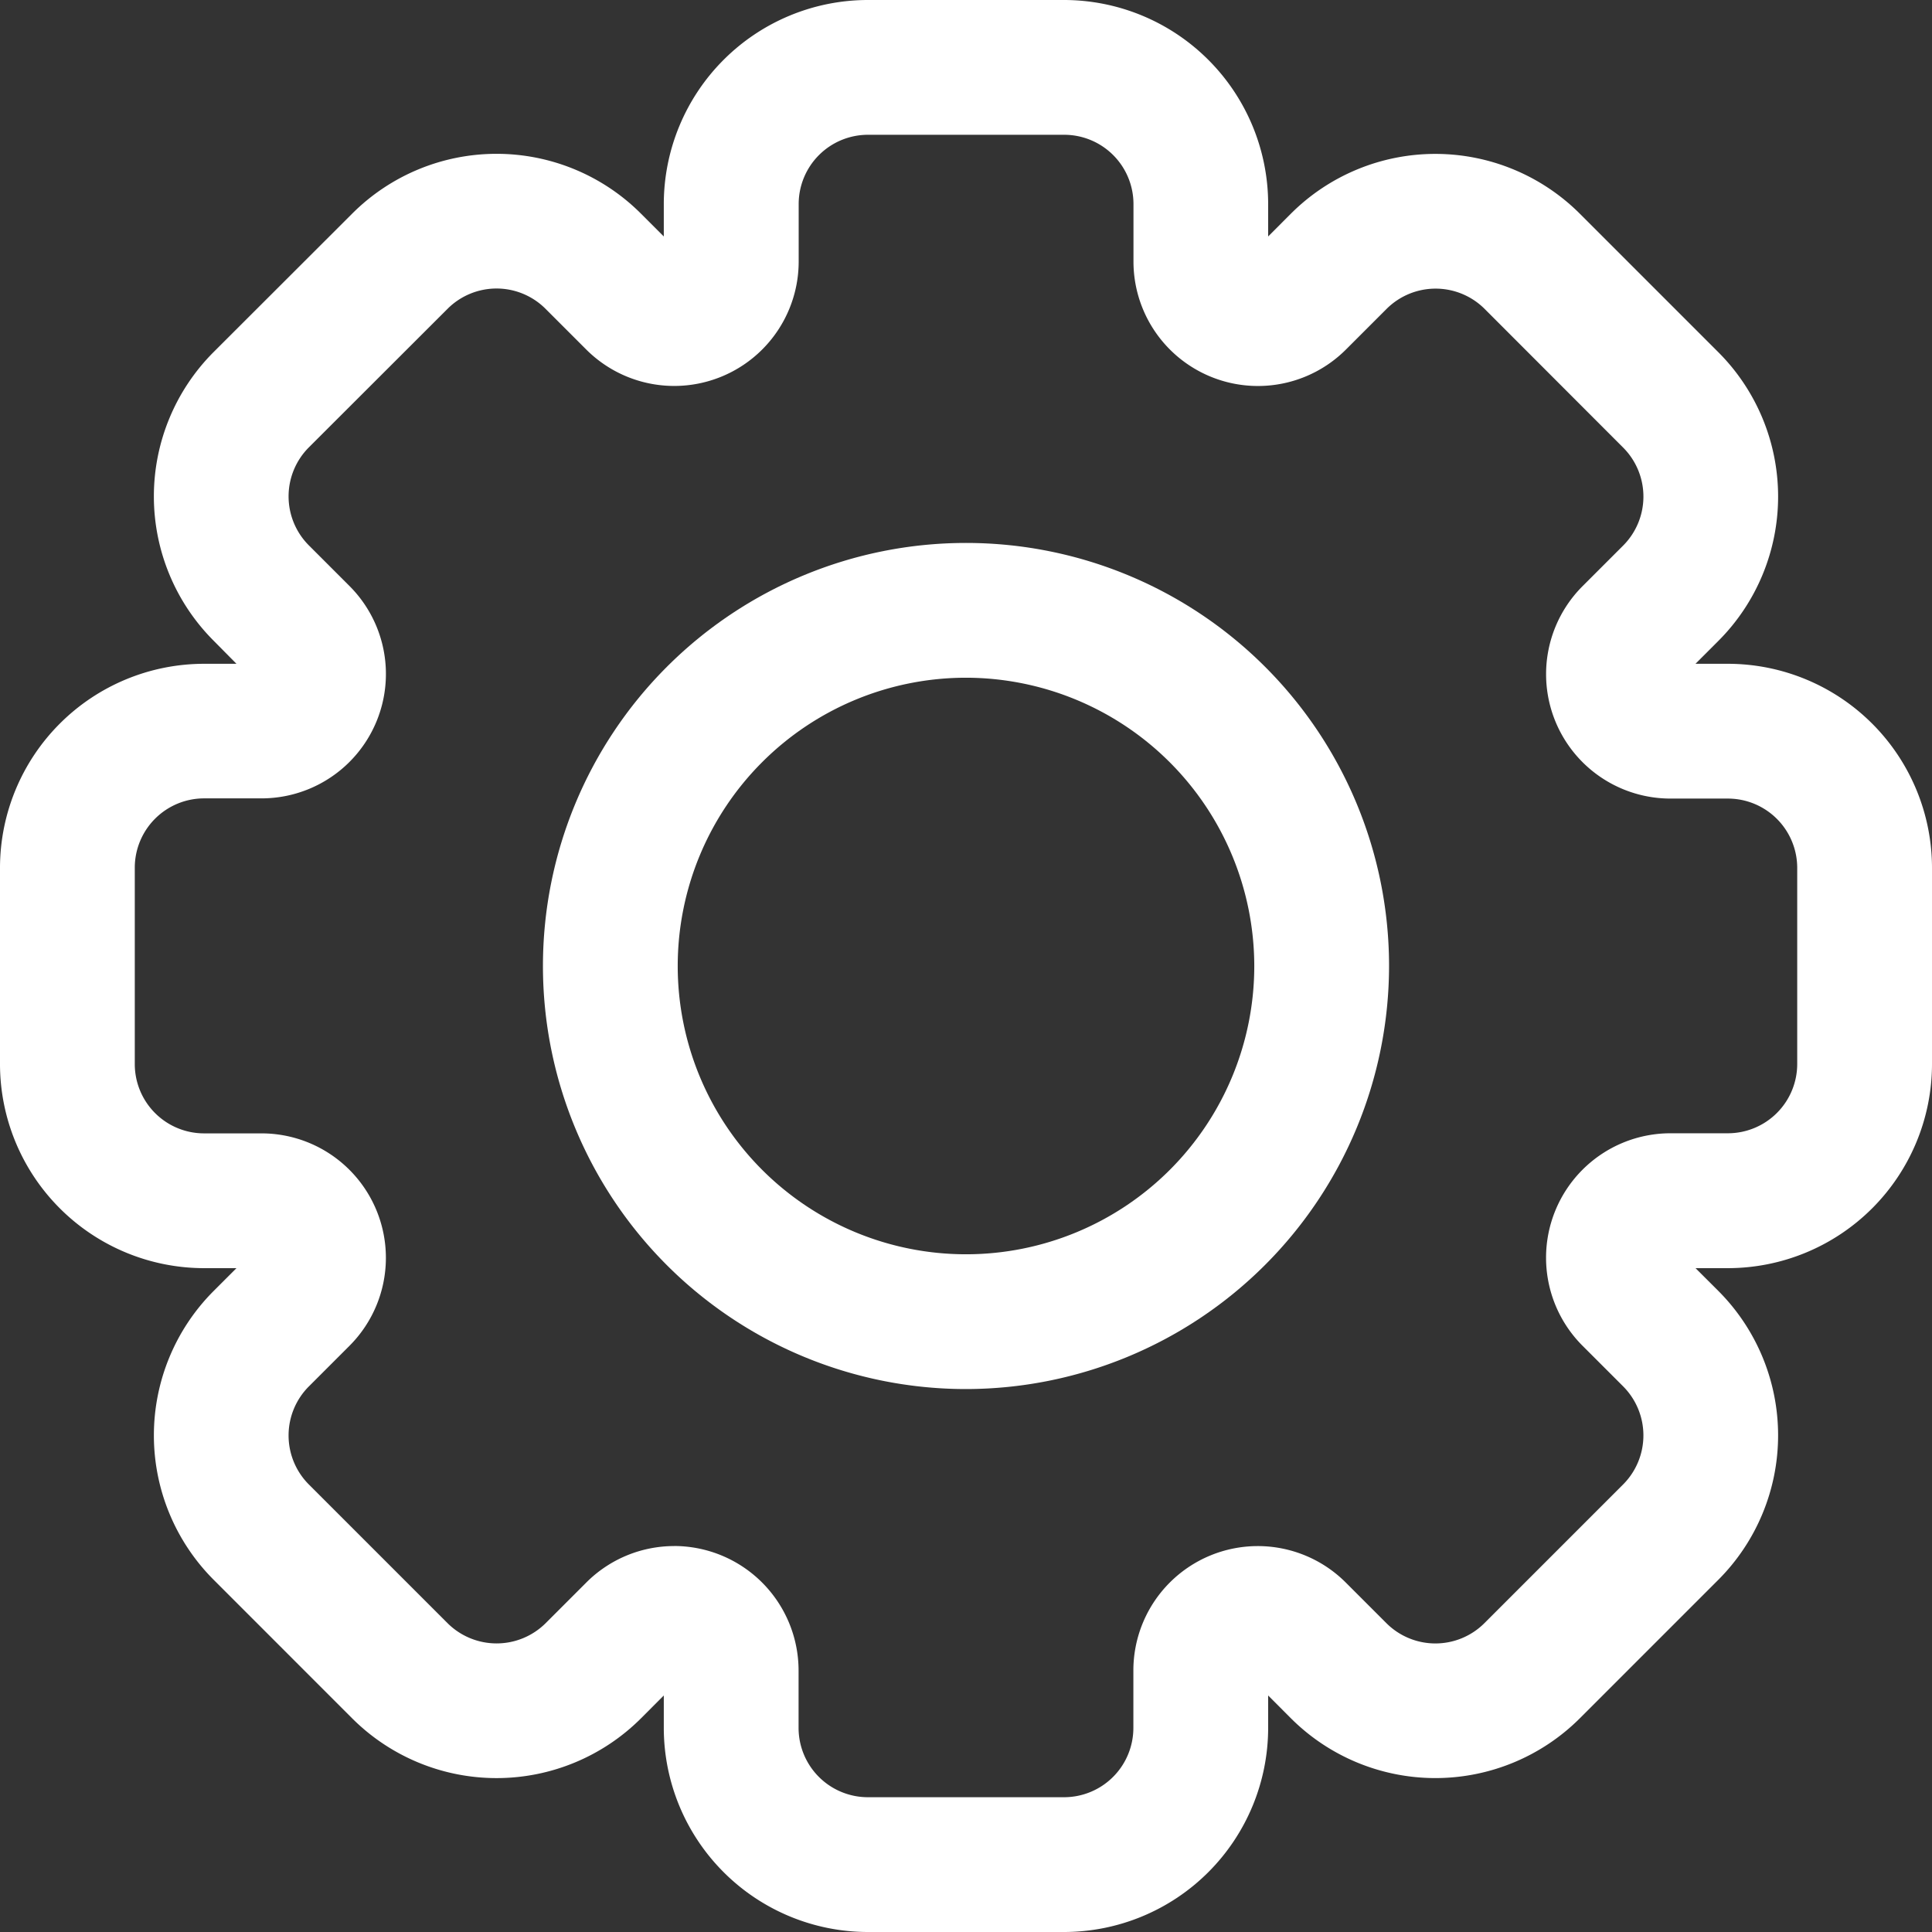
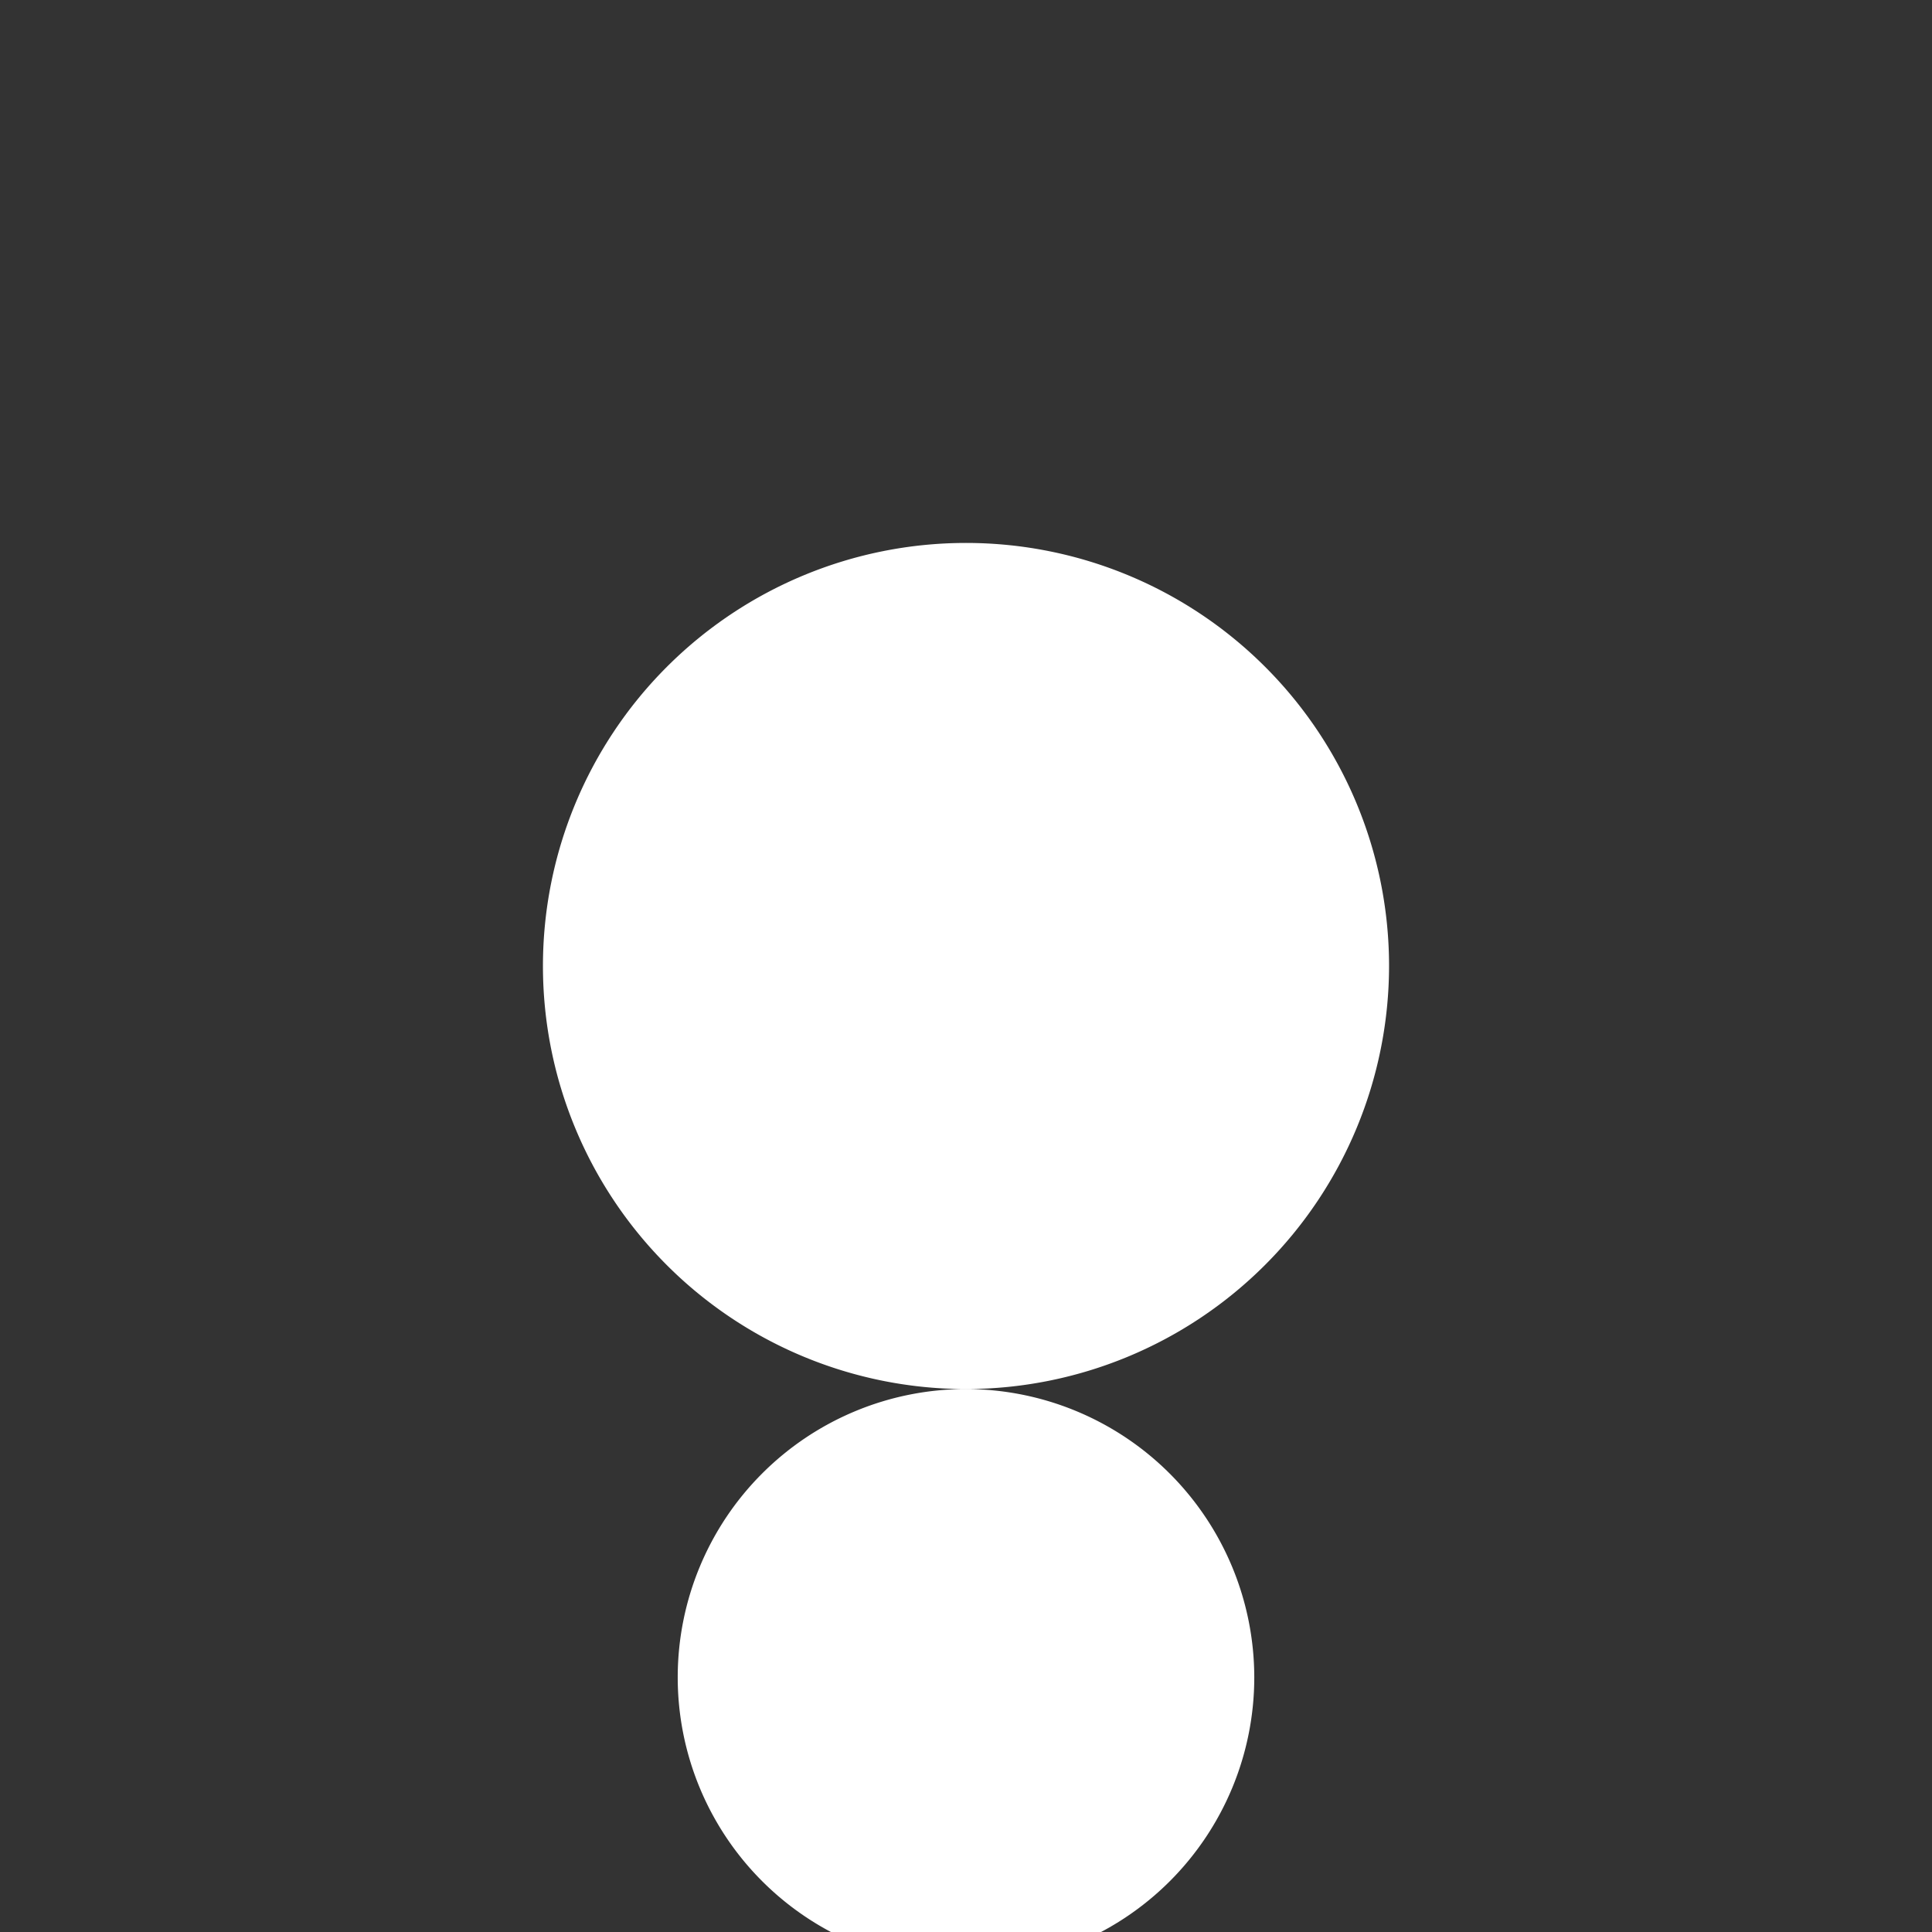
<svg xmlns="http://www.w3.org/2000/svg" width="38" height="38" viewBox="0 0 38 38">
  <rect x="0" y="0" width="38" height="38" fill="#333333" stroke="none" />
  <g id="citroen-e-voce-icone-3" transform="translate(-1178 -512)">
-     <path id="Caminho_11484" data-name="Caminho 11484" d="M20.405,28.726a8.321,8.321,0,1,1,8.321-8.321,8.331,8.331,0,0,1-8.321,8.321m0-13.991a5.67,5.67,0,1,0,5.67,5.67,5.677,5.677,0,0,0-5.67-5.67" transform="translate(1176.595 510.595)" fill="#fff" />
-     <path id="Caminho_11485" data-name="Caminho 11485" d="M20.929,38h-3.86a4.018,4.018,0,0,1-4.013-4.014v-.638l-.451.452a4.02,4.02,0,0,1-5.676,0L4.2,31.07a4.019,4.019,0,0,1,0-5.676l.451-.451H4.013A4.017,4.017,0,0,1,0,20.93V17.069a4.017,4.017,0,0,1,4.013-4.013h.638L4.2,12.6a4.016,4.016,0,0,1,0-5.674L6.929,4.2a4.016,4.016,0,0,1,5.676,0l.451.451V4.013A4.017,4.017,0,0,1,17.069,0h3.86a4.018,4.018,0,0,1,4.014,4.013v.638l.45-.451a4.021,4.021,0,0,1,5.677,0L33.8,6.93a4.017,4.017,0,0,1,0,5.674l-.452.452h.638A4.018,4.018,0,0,1,38,17.069V20.93a4.018,4.018,0,0,1-4.014,4.013h-.637l.451.45a4.021,4.021,0,0,1,0,5.677L31.07,33.8a4.021,4.021,0,0,1-5.676,0l-.451-.452v.637A4.018,4.018,0,0,1,20.929,38m-7.672-7.592a2.451,2.451,0,0,1,2.45,2.449v1.129a1.364,1.364,0,0,0,1.362,1.363h3.86a1.364,1.364,0,0,0,1.363-1.363V32.857a2.447,2.447,0,0,1,4.177-1.731l.8.8a1.364,1.364,0,0,0,1.927,0l2.73-2.73a1.366,1.366,0,0,0,0-1.927l-.8-.8a2.448,2.448,0,0,1,1.73-4.179h1.13a1.364,1.364,0,0,0,1.363-1.362V17.069a1.364,1.364,0,0,0-1.363-1.362h-1.13a2.447,2.447,0,0,1-1.73-4.177l.8-.8a1.364,1.364,0,0,0,0-1.926L29.2,6.075a1.365,1.365,0,0,0-1.927,0l-.8.8a2.448,2.448,0,0,1-4.179-1.73V4.013a1.363,1.363,0,0,0-1.363-1.362h-3.86a1.363,1.363,0,0,0-1.362,1.362v1.13A2.448,2.448,0,0,1,11.53,6.874l-.8-.8a1.362,1.362,0,0,0-1.927,0L6.074,8.8a1.364,1.364,0,0,0,0,1.926l.8.8a2.447,2.447,0,0,1-1.73,4.177H4.013a1.364,1.364,0,0,0-1.362,1.362V20.93a1.363,1.363,0,0,0,1.362,1.362H5.142A2.448,2.448,0,0,1,6.874,26.47l-.8.8a1.365,1.365,0,0,0,0,1.927l2.73,2.73a1.368,1.368,0,0,0,1.927,0l.8-.8a2.443,2.443,0,0,1,1.729-.718" transform="translate(1178 512)" fill="#fff" />
+     <path id="Caminho_11484" data-name="Caminho 11484" d="M20.405,28.726a8.321,8.321,0,1,1,8.321-8.321,8.331,8.331,0,0,1-8.321,8.321a5.67,5.67,0,1,0,5.67,5.67,5.677,5.677,0,0,0-5.67-5.67" transform="translate(1176.595 510.595)" fill="#fff" />
  </g>
</svg>